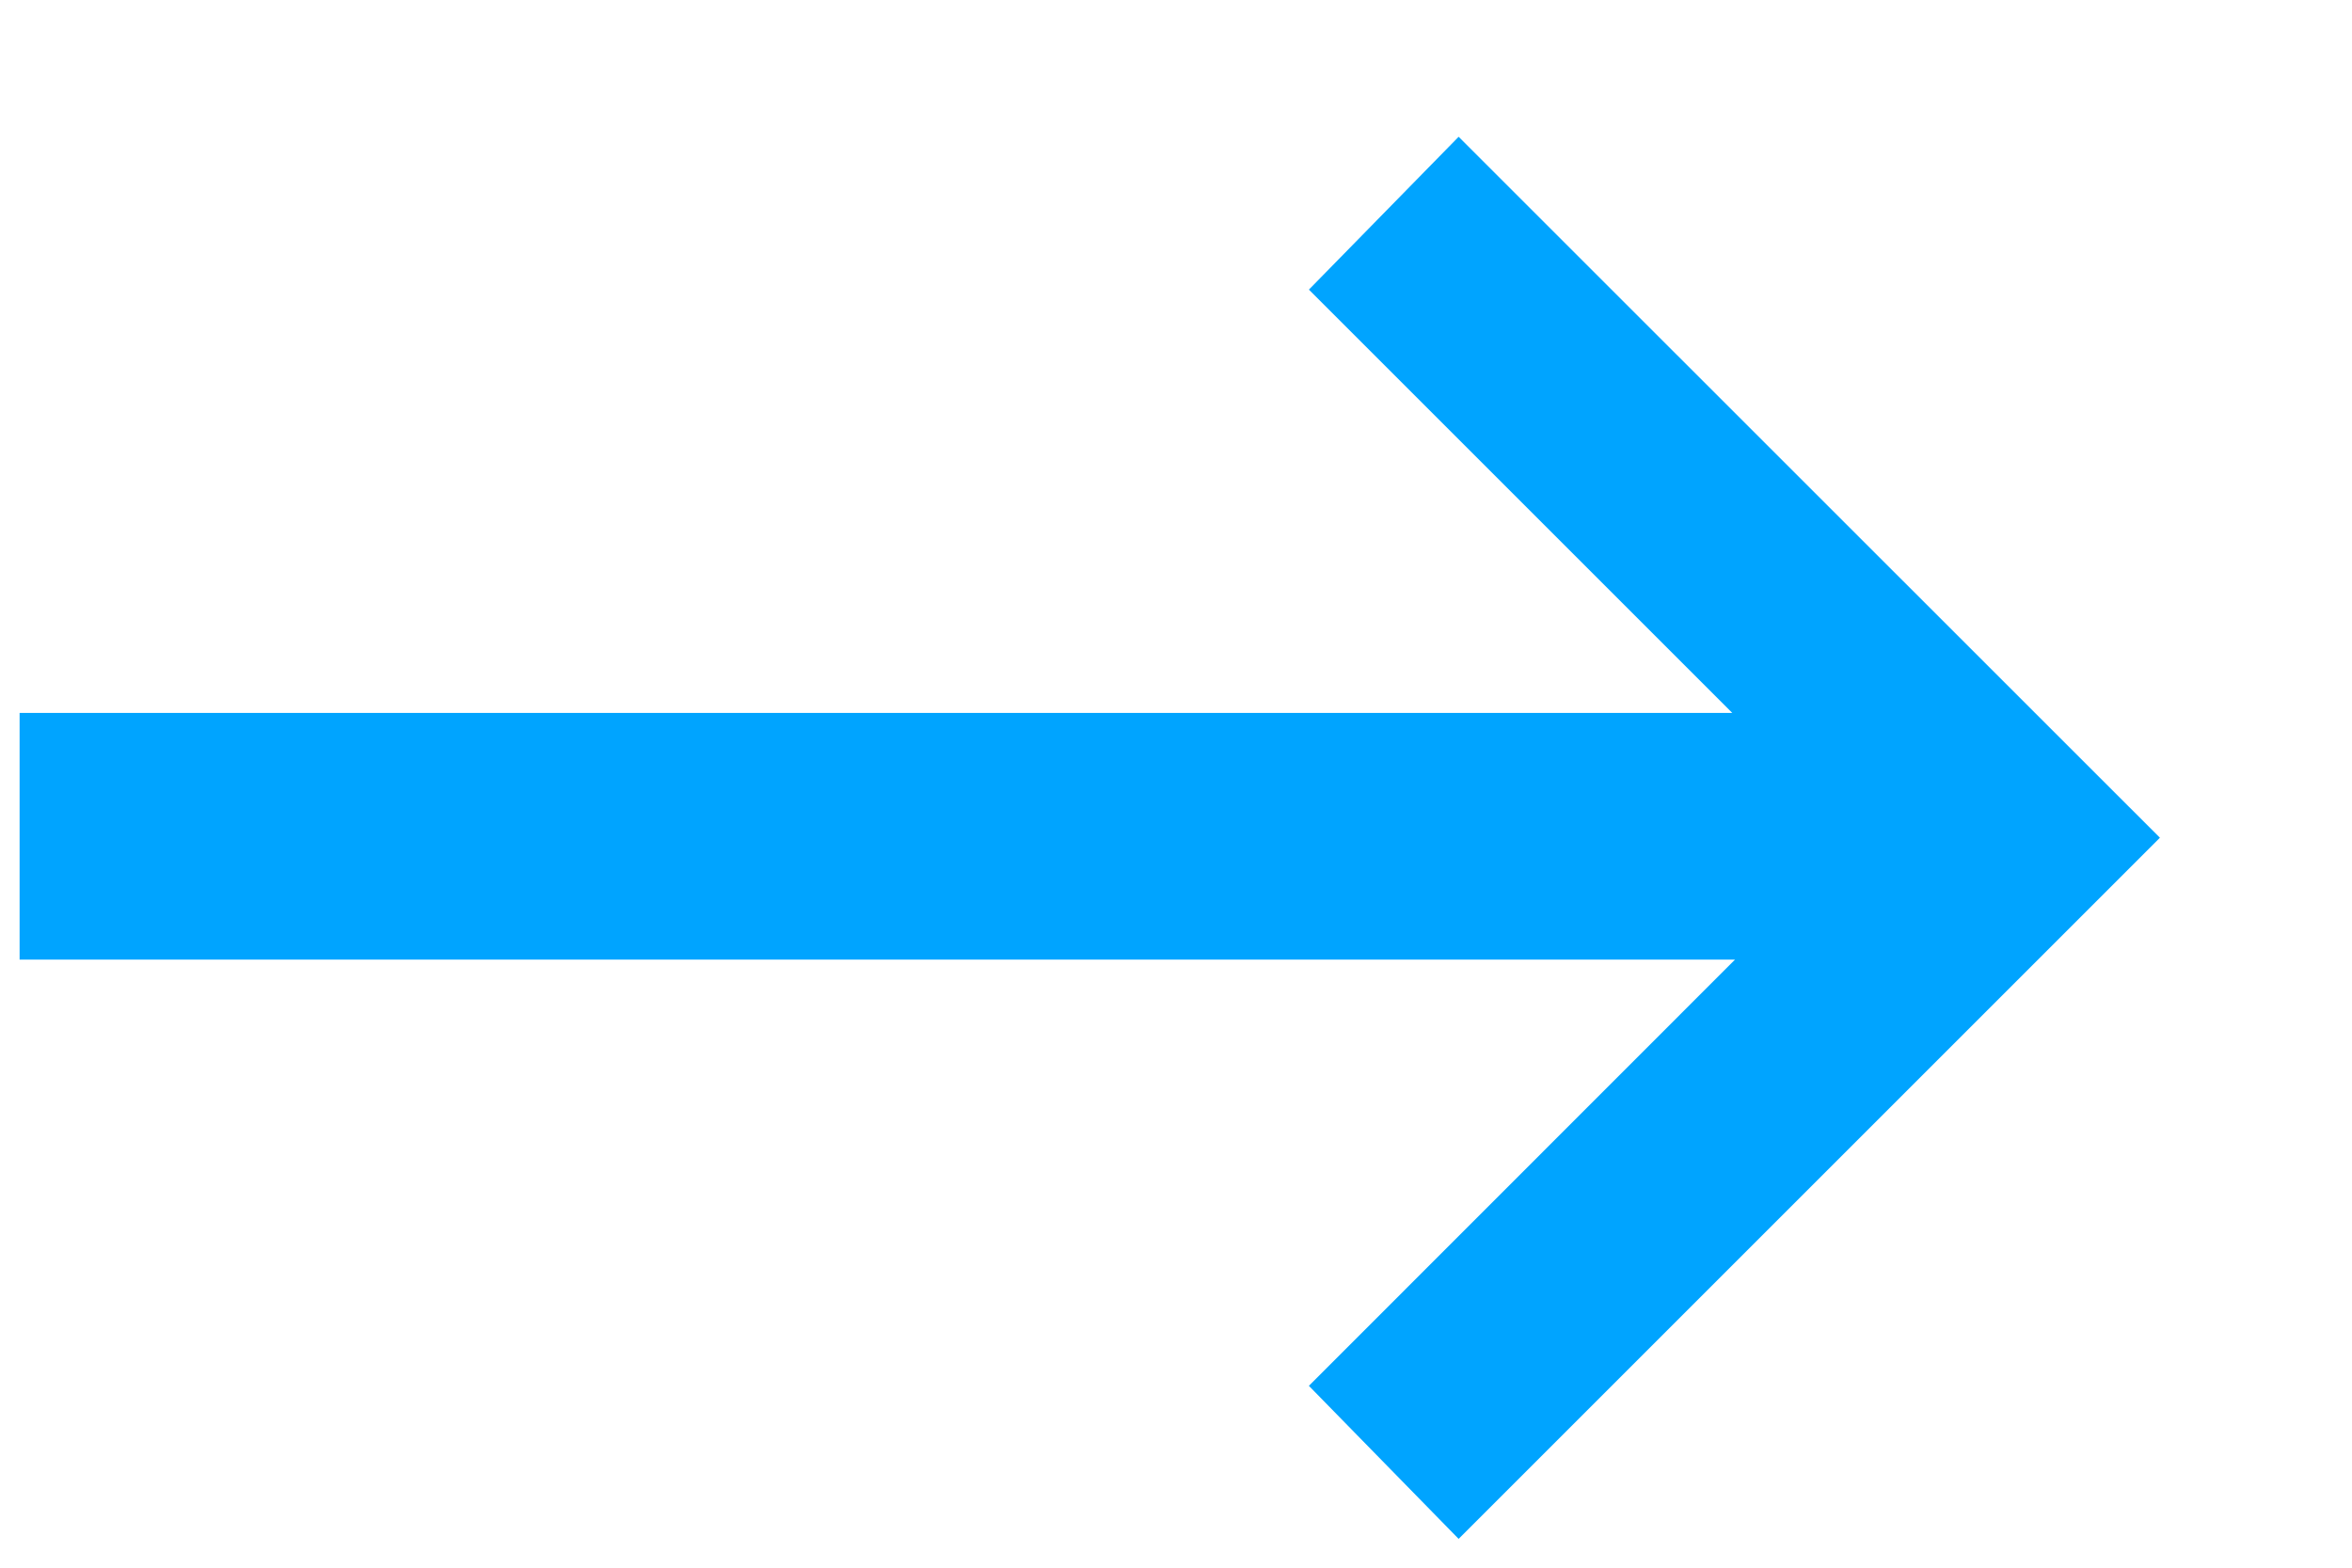
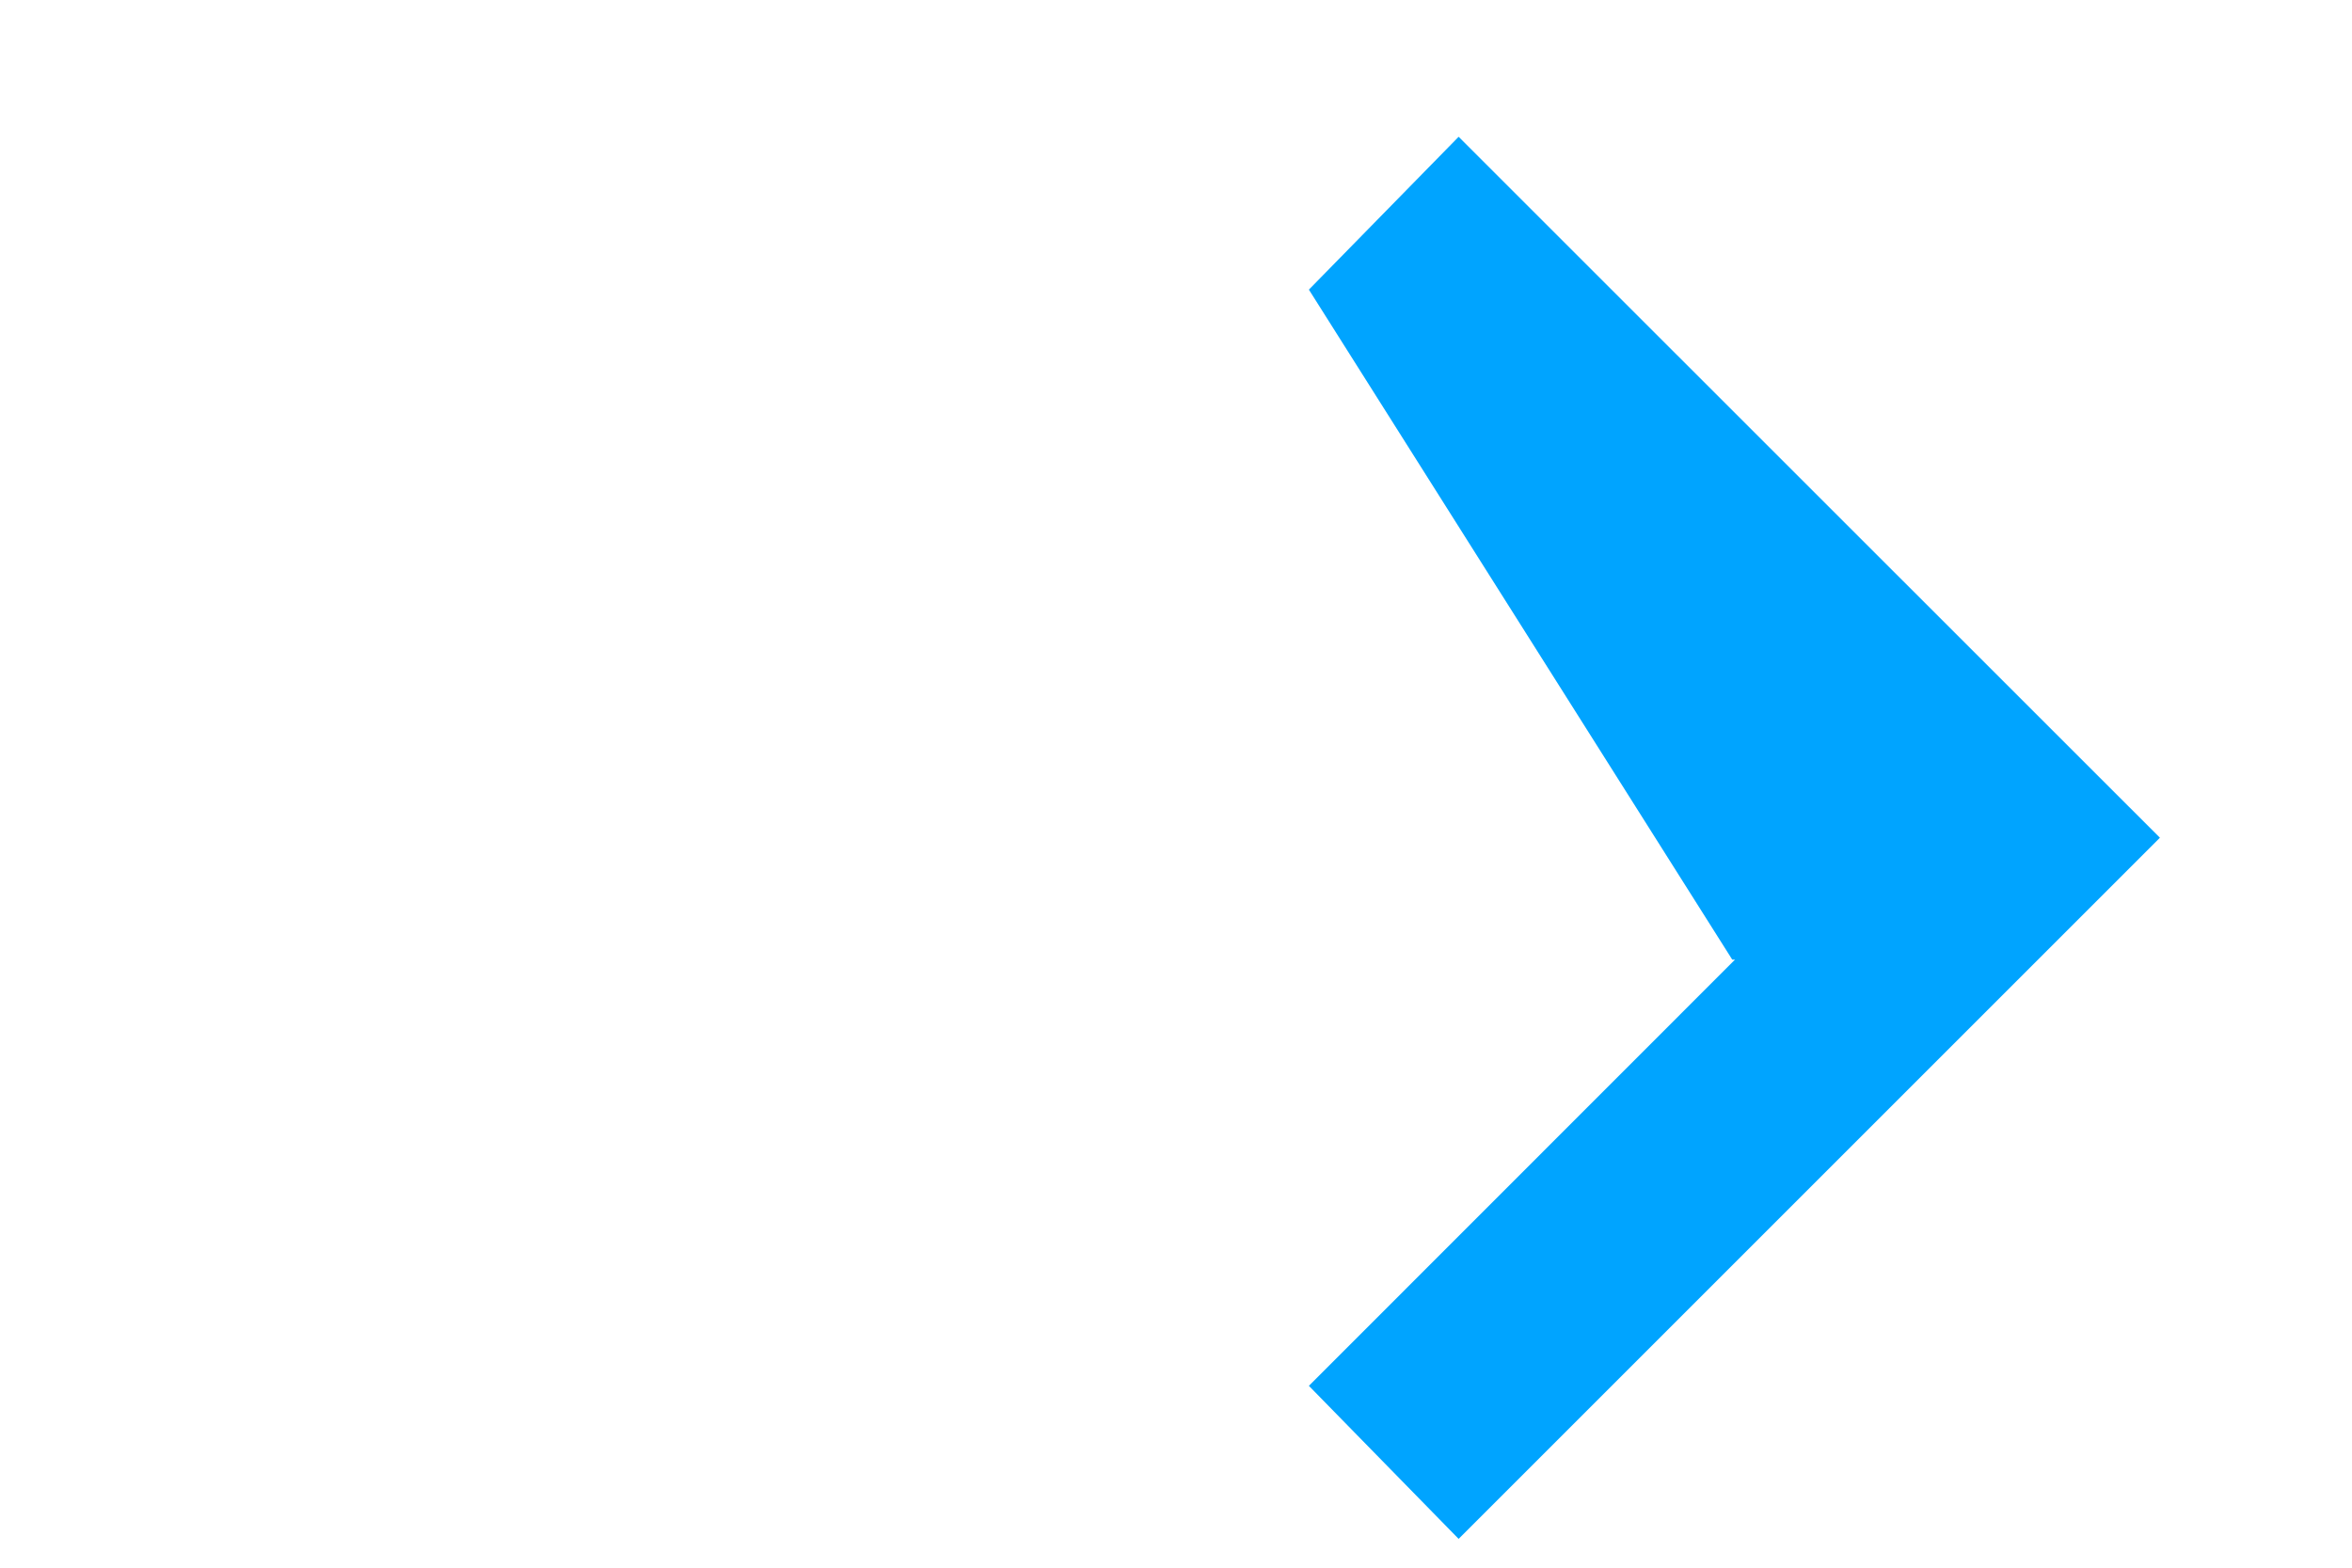
<svg xmlns="http://www.w3.org/2000/svg" width="12" height="8" viewBox="0 0 12 8" fill="none">
-   <path d="M0.1 4.897V3.638H8.838L6.678 1.478L7.442 0.698L11.02 4.275L7.442 7.853L6.678 7.072L8.852 4.897H0.1Z" fill="#00A4FF" />
+   <path d="M0.1 4.897H8.838L6.678 1.478L7.442 0.698L11.02 4.275L7.442 7.853L6.678 7.072L8.852 4.897H0.1Z" fill="#00A4FF" />
</svg>